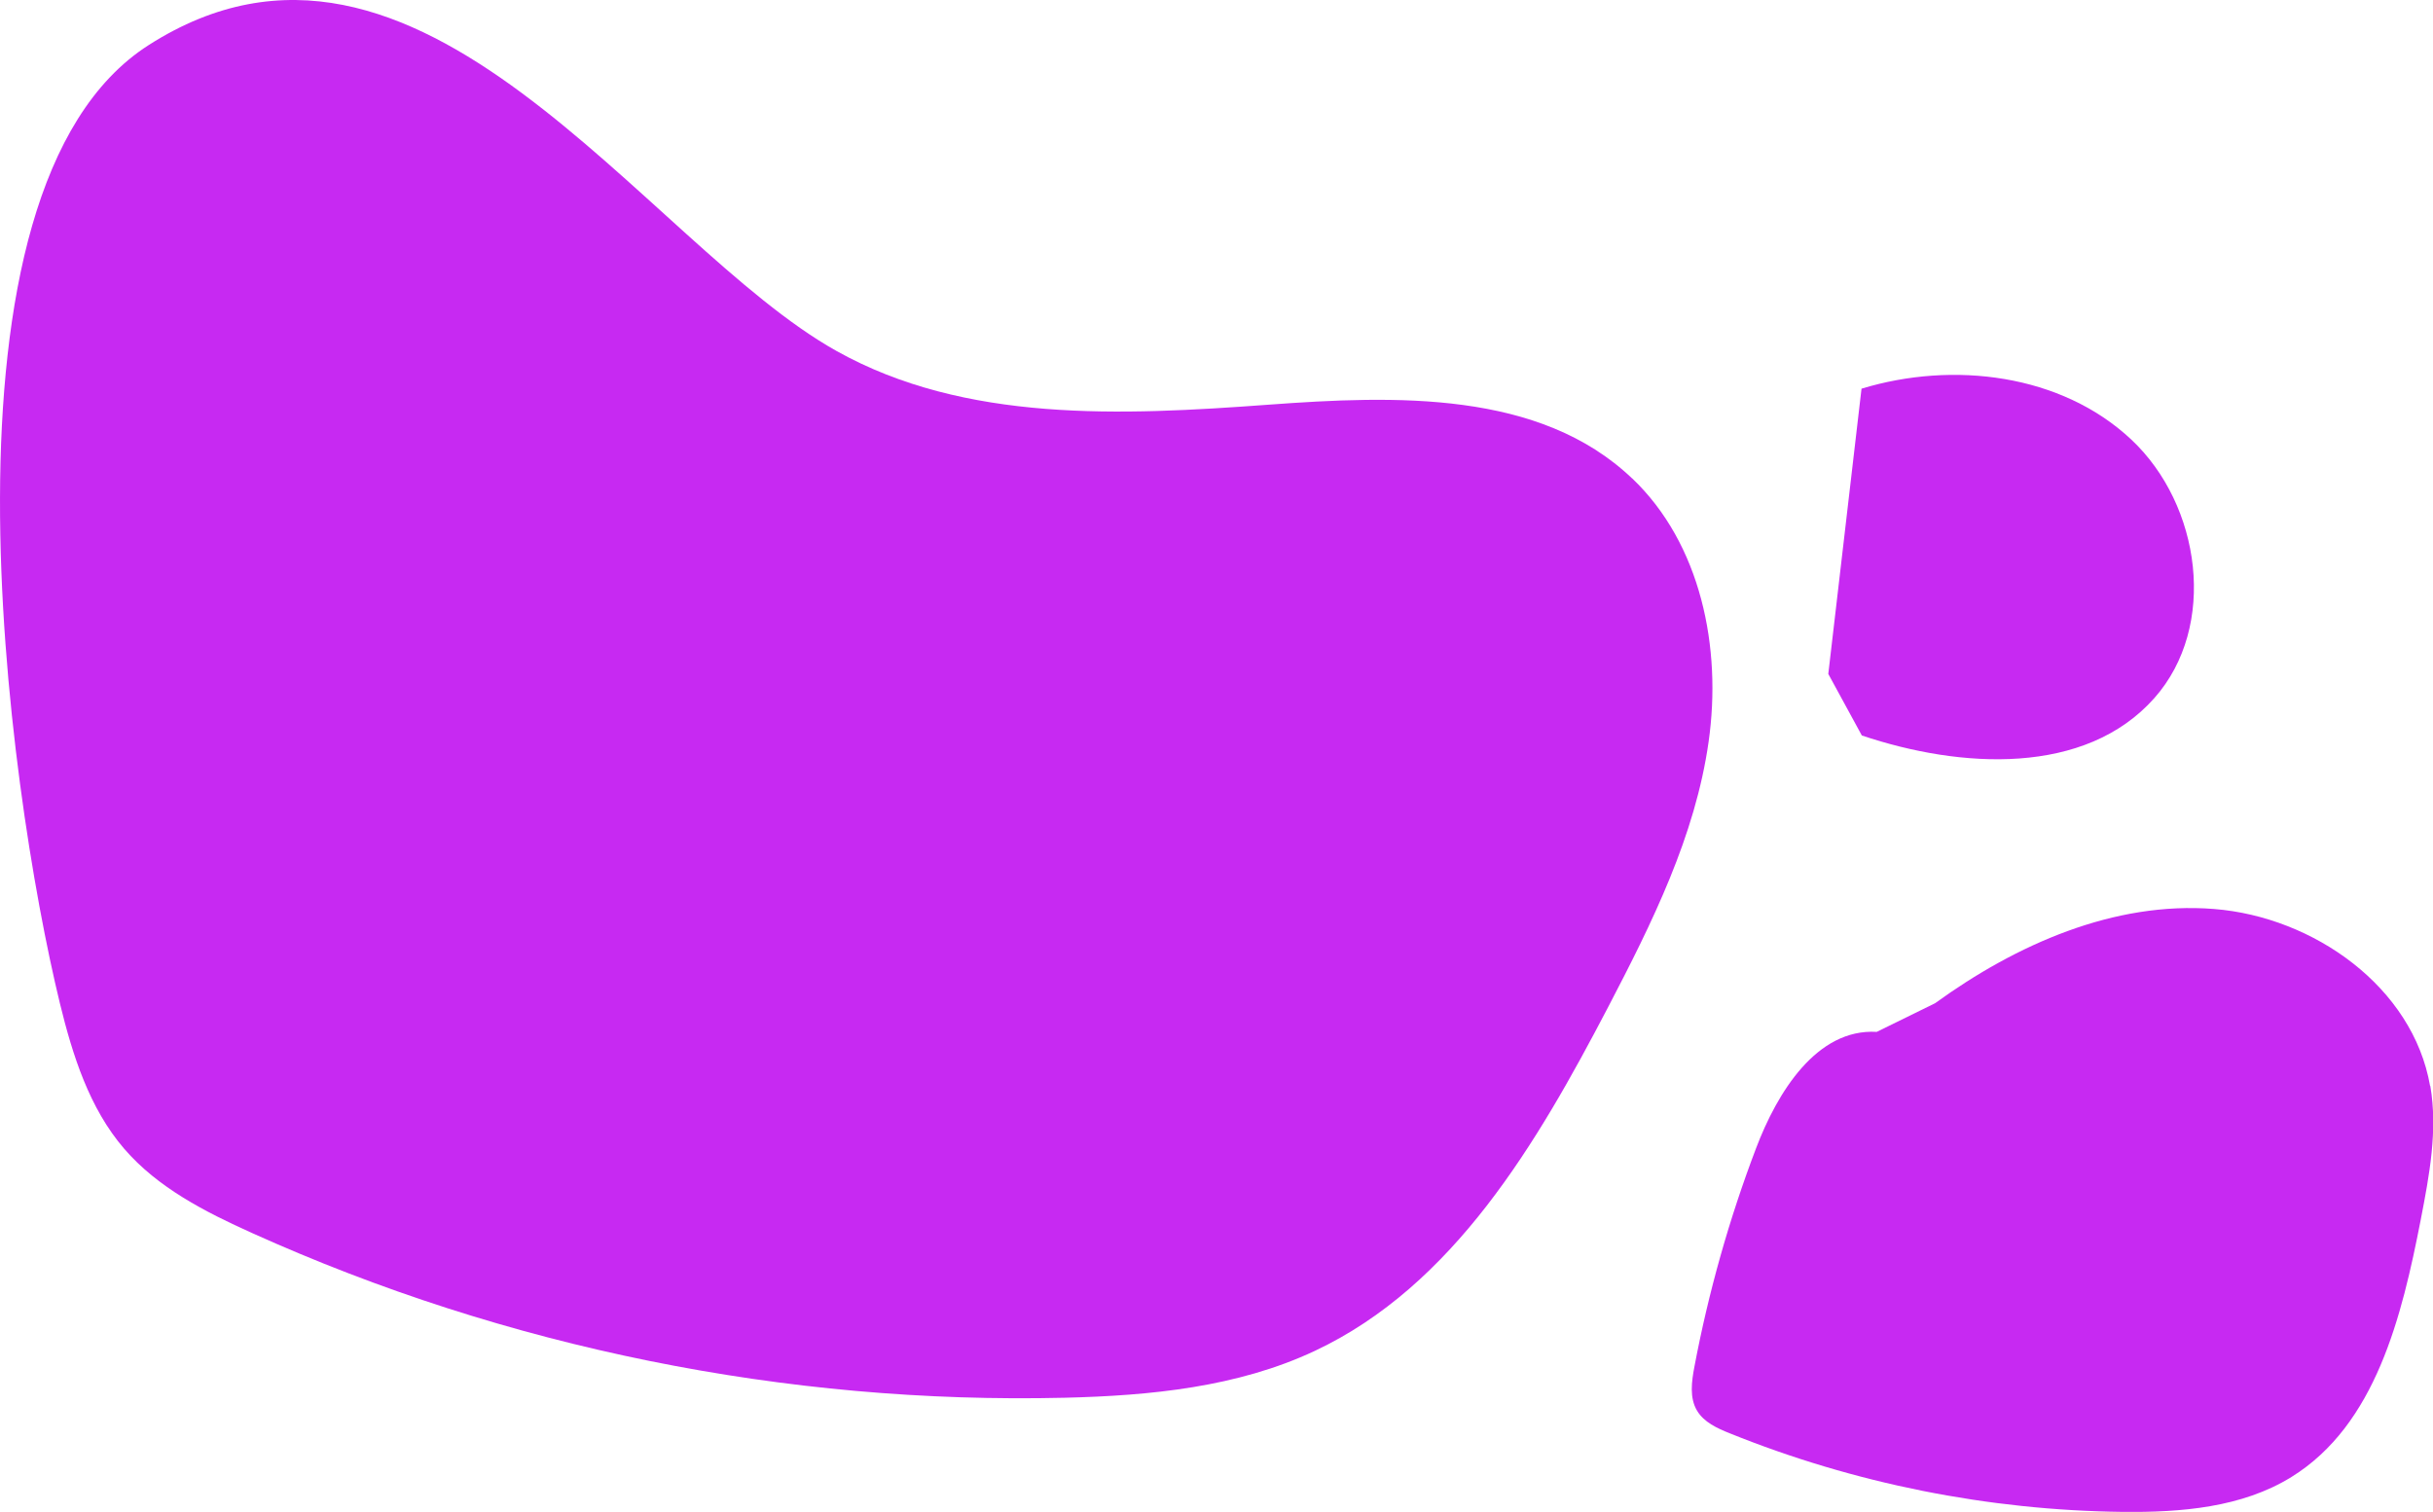
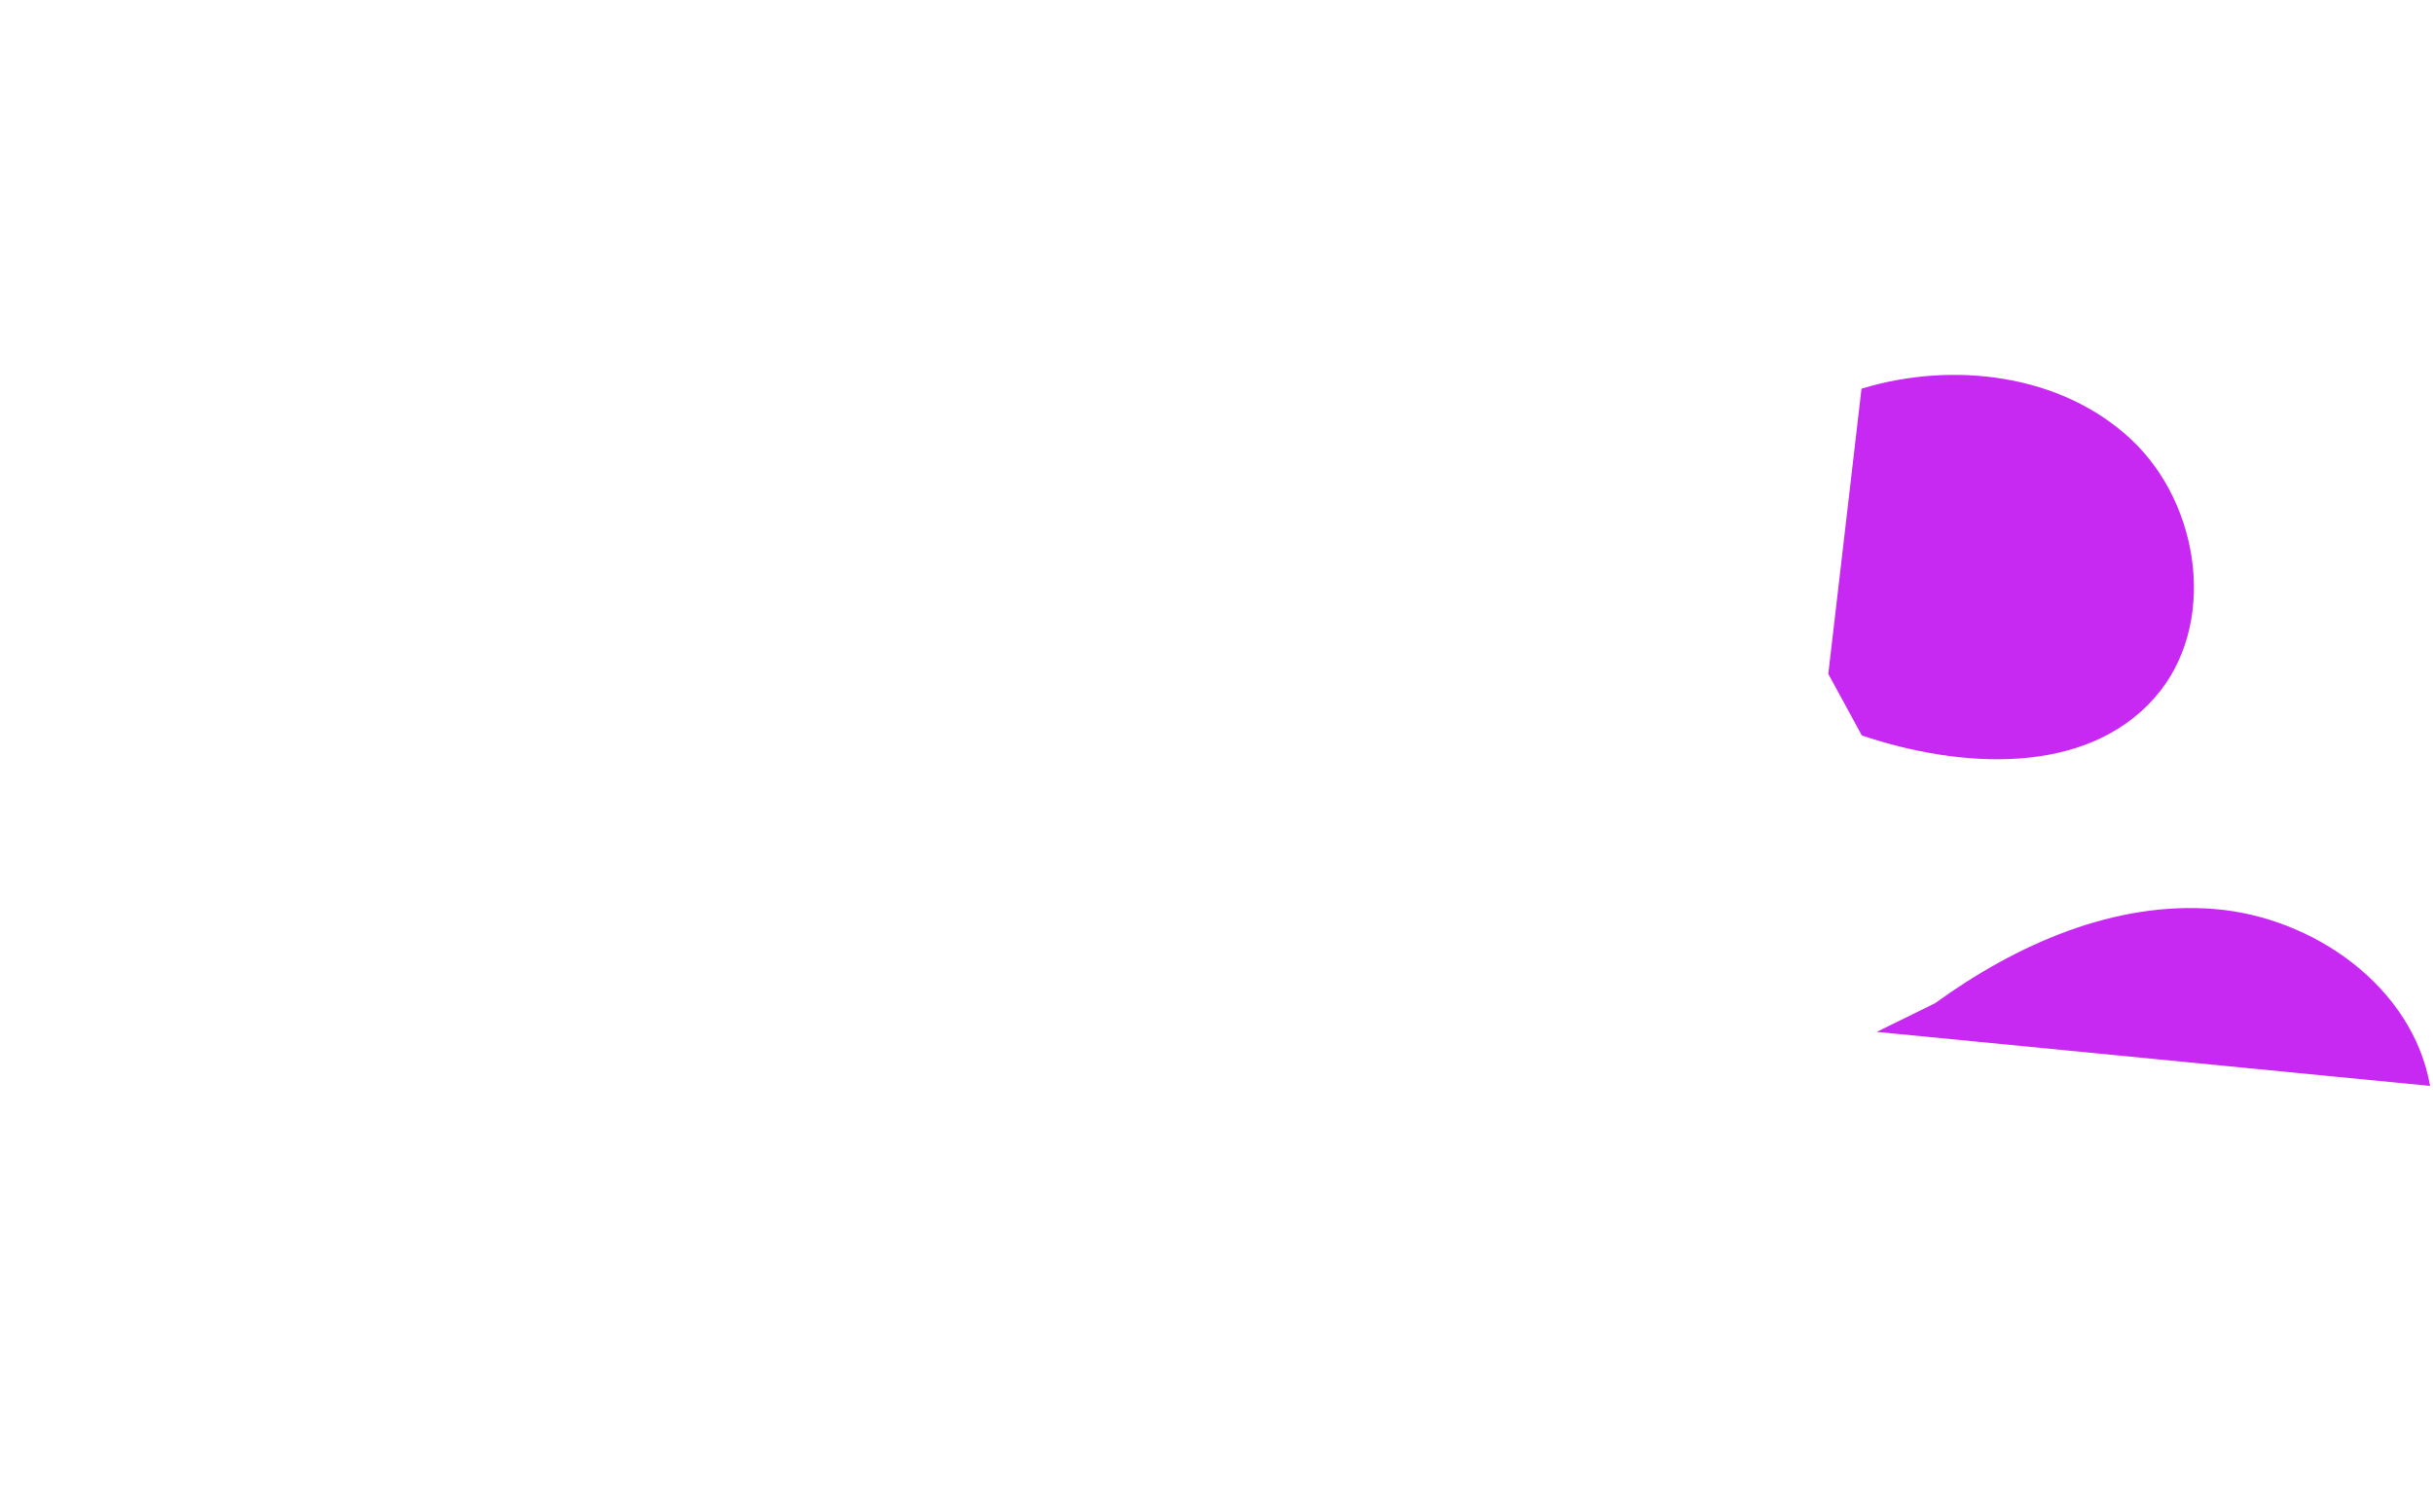
<svg xmlns="http://www.w3.org/2000/svg" id="Layer_2" viewBox="0 0 233.56 145.17">
  <defs>
    <style>.cls-1{fill:#c729f2;}</style>
  </defs>
  <g id="Layer_1-2">
    <g>
-       <path class="cls-1" d="M156.67,45.93c-8.87-8.45-22.7-7.97-34.92-7.07-14.09,1.04-29.1,1.74-41.43-5.15C61.87,23.41,40.2-12.25,14.27,4.33-7.41,18.19,.74,75.76,5.75,96.34c1.22,4.99,2.82,10.07,6.17,13.96,3.23,3.75,7.78,6.07,12.29,8.1,24.39,11.01,51.26,16.45,78.01,15.81,8.2-.2,16.58-1.01,24-4.5,13.33-6.27,21.33-19.94,28.15-33,4.22-8.09,8.37-16.44,9.65-25.48,1.29-9.04-.74-19.02-7.35-25.31Z" />
-       <path class="cls-1" d="M233.28,104.27c-1.65-9.48-11.15-16.23-20.74-16.99s-18.99,3.4-26.78,9.05l-5.6,2.75c-5.76-.34-9.55,5.8-11.59,11.19-2.58,6.79-4.56,13.81-5.91,20.95-.27,1.42-.49,2.99,.25,4.23,.66,1.11,1.93,1.69,3.13,2.17,11.96,4.83,24.83,7.4,37.73,7.55,5.59,.06,11.45-.41,16.2-3.35,8.09-5.01,10.6-15.4,12.42-24.74,.82-4.23,1.64-8.57,.91-12.81Z" />
+       <path class="cls-1" d="M233.28,104.27c-1.65-9.48-11.15-16.23-20.74-16.99s-18.99,3.4-26.78,9.05l-5.6,2.75Z" />
      <path class="cls-1" d="M206.81,67.03c6.1-6.88,4.49-18.54-2.22-24.83-6.71-6.29-17.09-7.56-25.89-4.88-1.06,9.13-2.13,18.26-3.19,27.39l3.22,5.91c9.49,3.19,21.44,3.9,28.08-3.59Z" />
    </g>
  </g>
</svg>